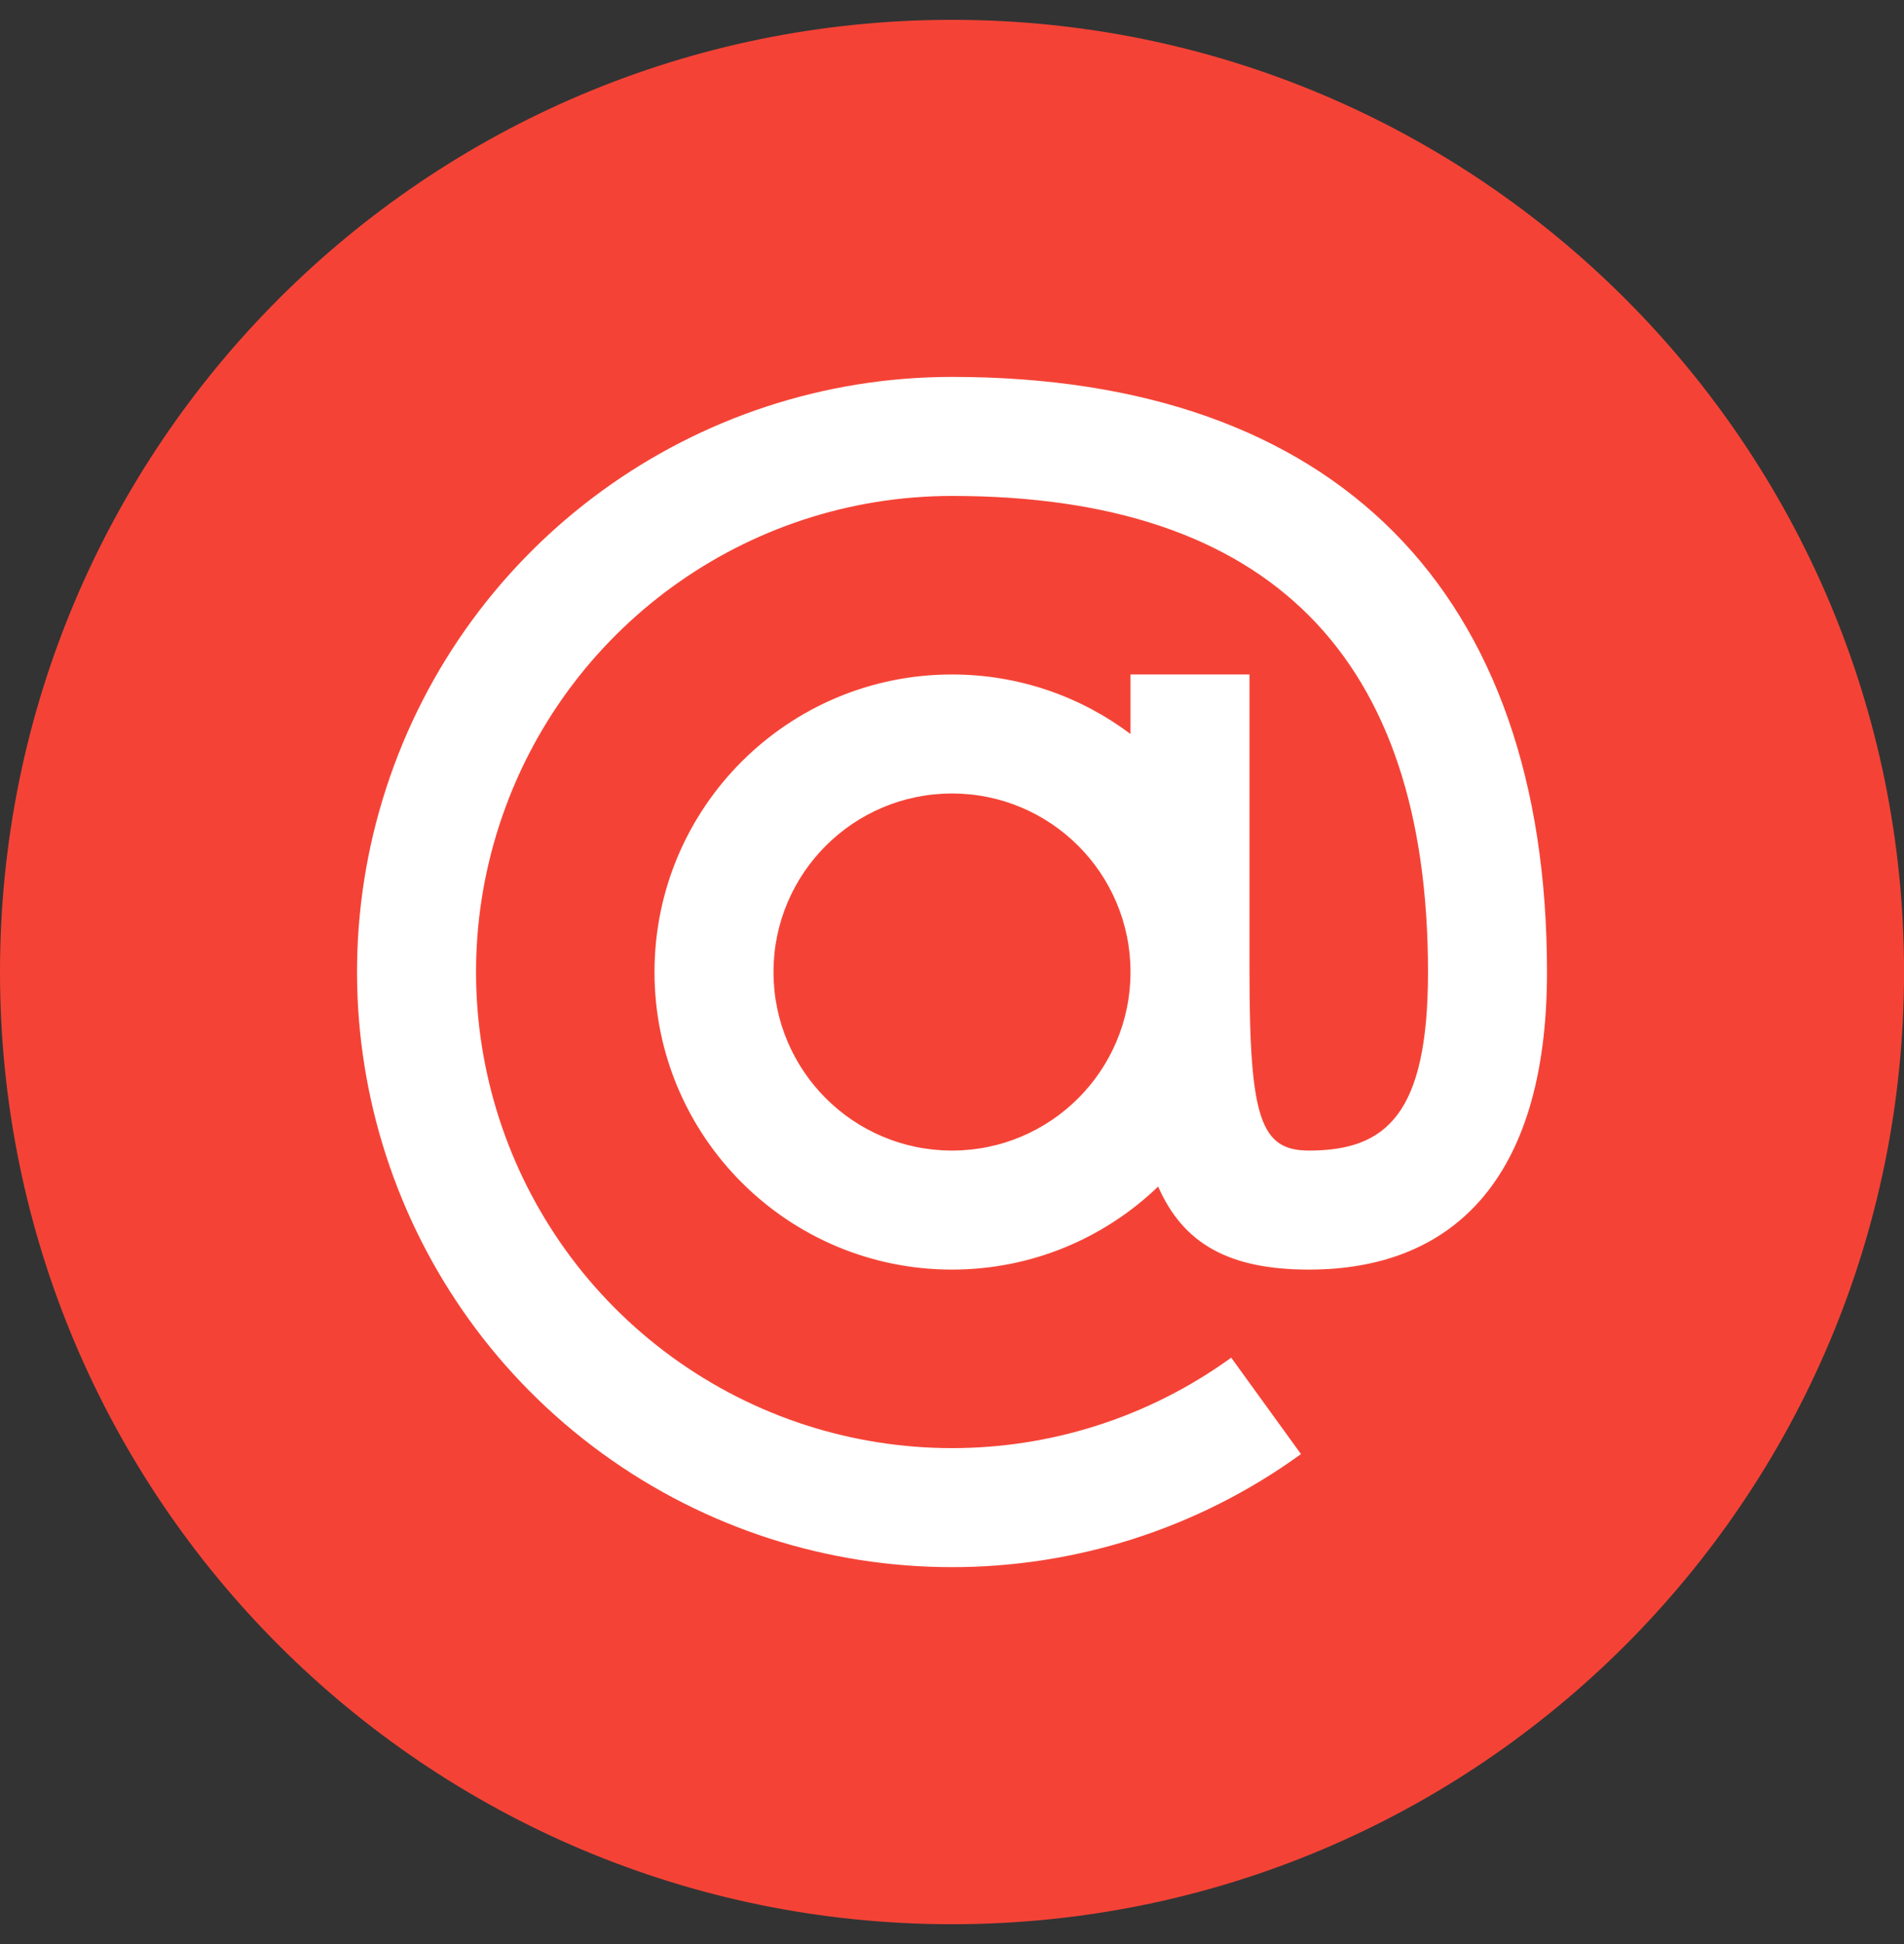
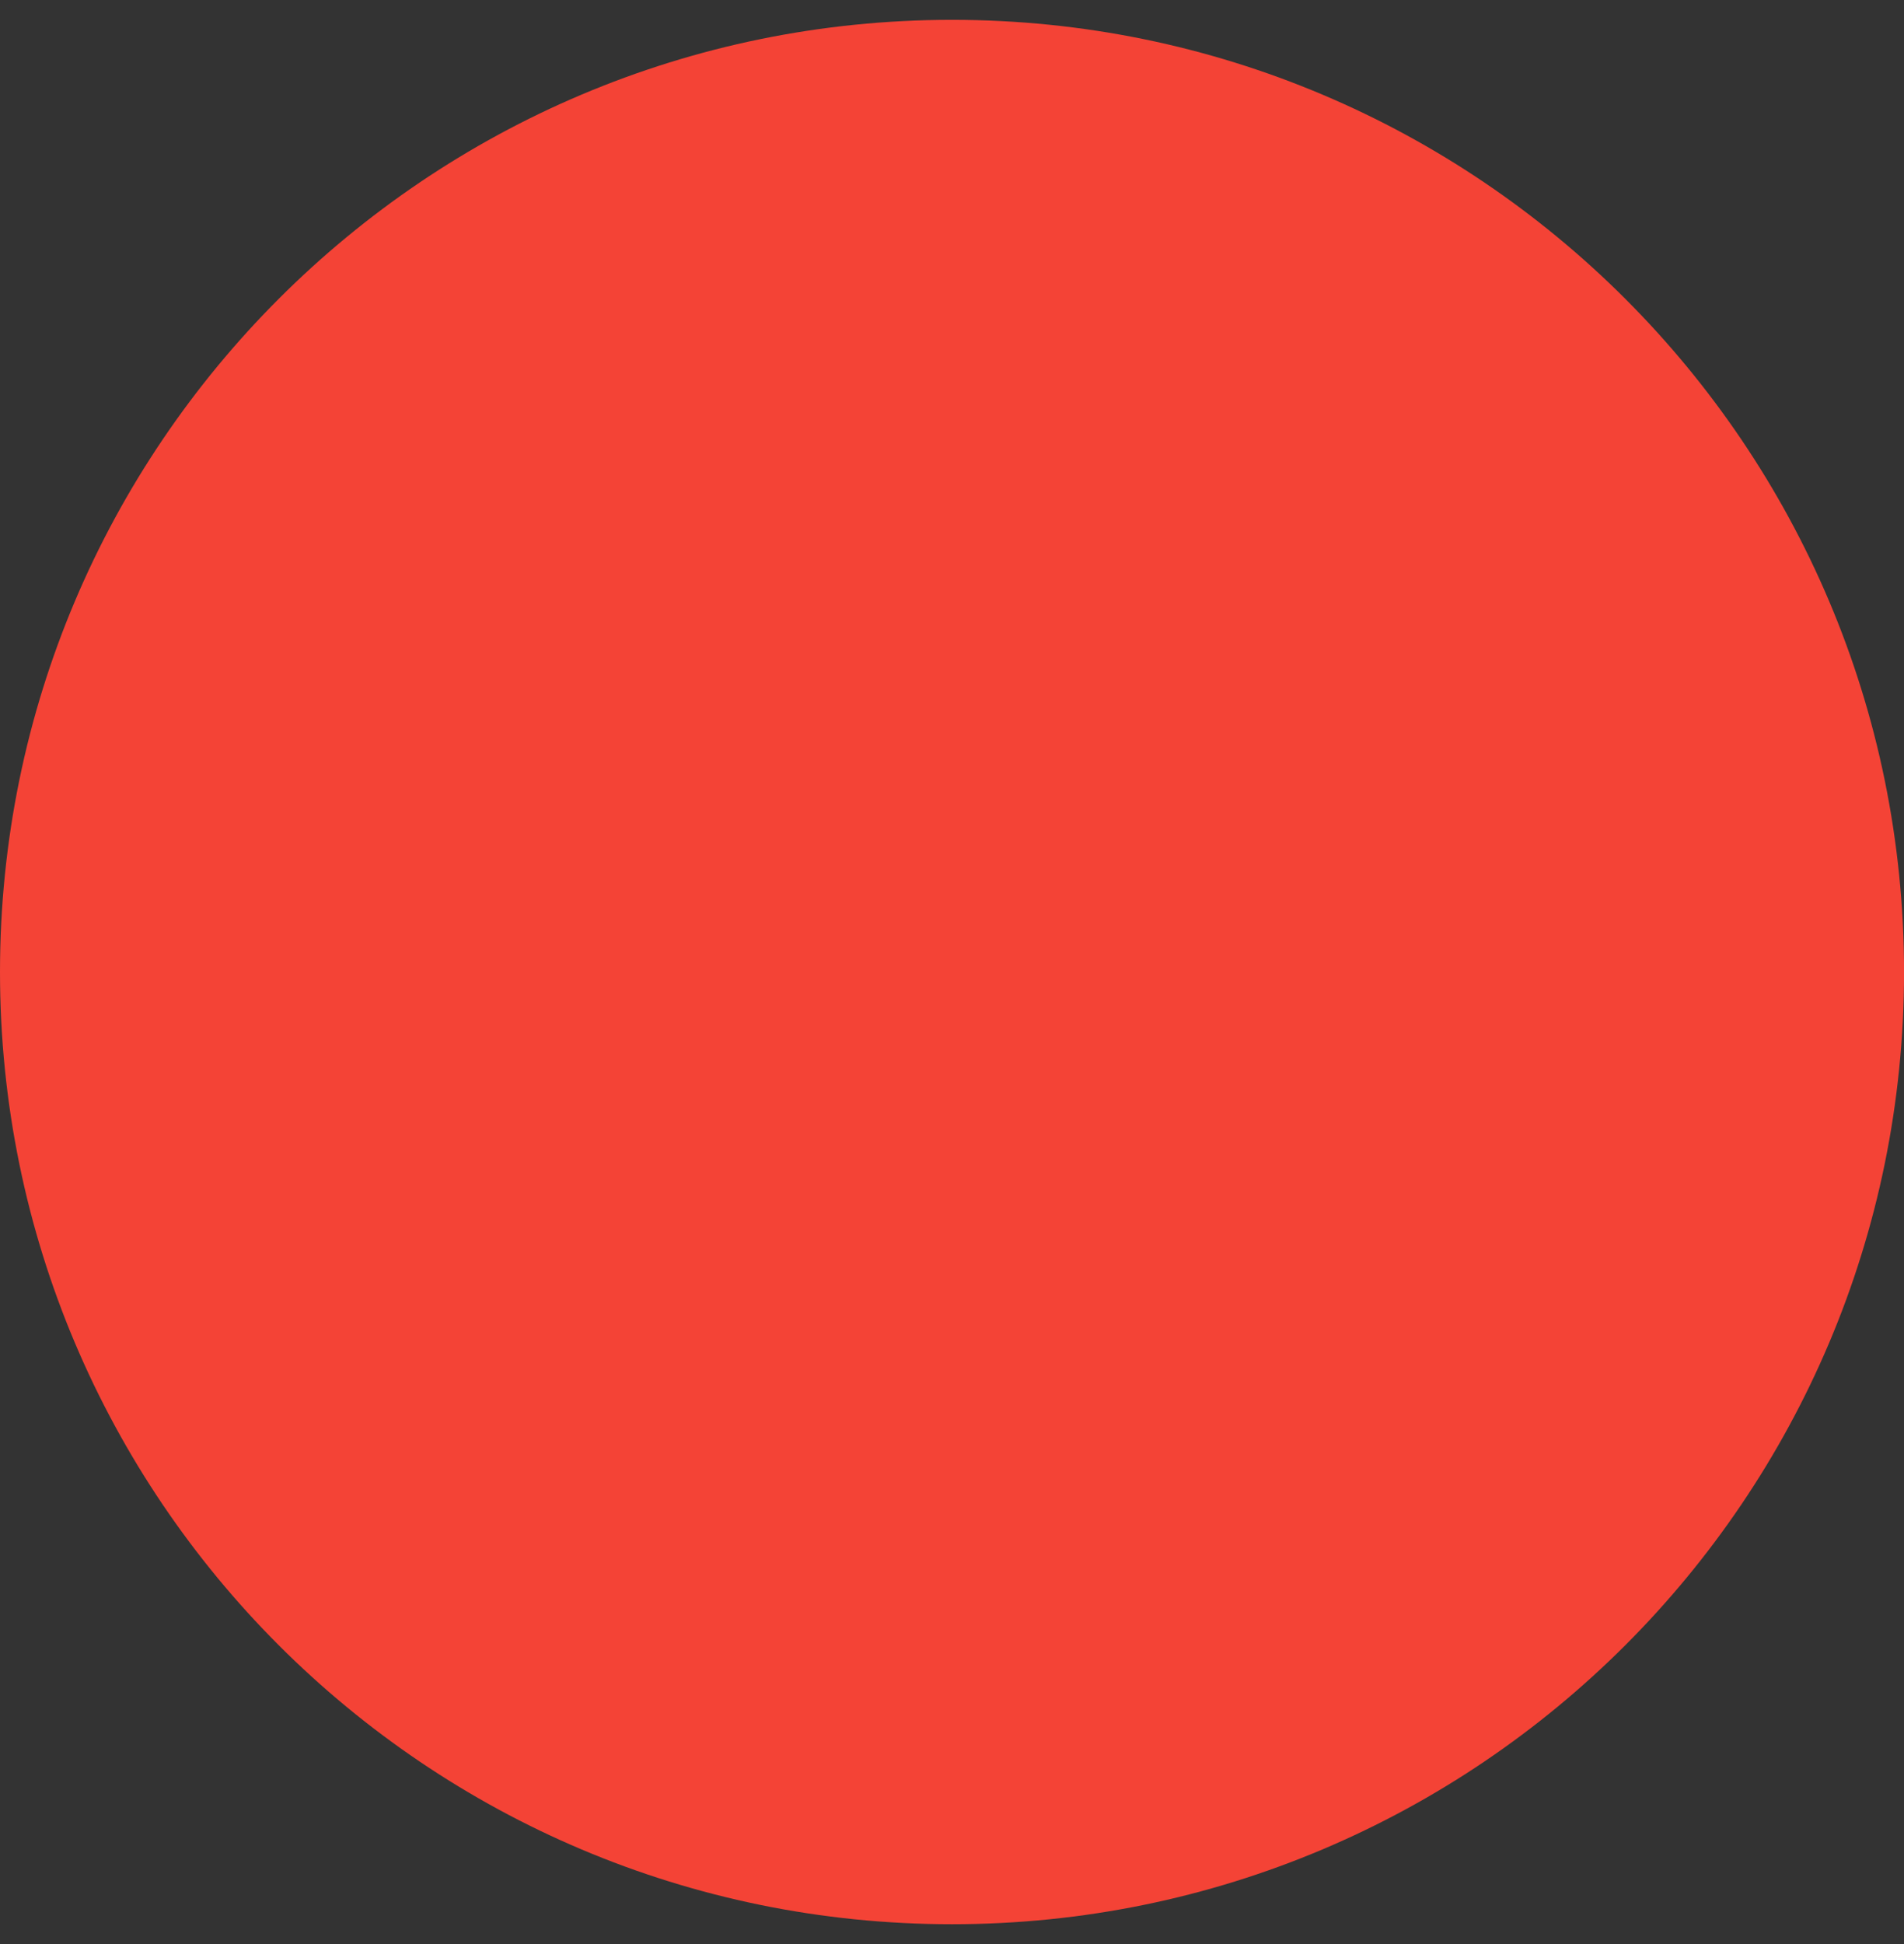
<svg xmlns="http://www.w3.org/2000/svg" width="48" height="49" viewBox="0 0 48 49" fill="none">
  <rect x="0" y="0" width="48" height="49" fill="#333333" stroke="none" />
  <path d="M24 48.5C37.255 48.5 48.001 37.755 48.001 24.5C48.001 11.245 37.255 0.5 24 0.5C10.746 0.5 0 11.245 0 24.5C0 37.755 10.746 48.5 24 48.5Z" fill="#F44336" />
-   <path fill-rule="evenodd" clip-rule="evenodd" d="M28.5 17H31.5V24.5C31.5 28.206 31.784 29 33 29C34.956 29 36 28.075 36 24.5C36 16.566 32.02 12.5 24 12.5C18.804 12.501 14.199 15.845 12.591 20.786C10.983 25.727 12.737 31.142 16.938 34.201C21.138 37.259 26.83 37.267 31.039 34.22L32.798 36.65C27.537 40.459 20.422 40.449 15.172 36.626C9.921 32.802 7.728 26.034 9.738 19.858C11.748 13.682 17.505 9.501 24 9.5C33.692 9.5 39 14.923 39 24.5C39 29.817 36.538 32 33 32C30.984 32 29.83 31.35 29.197 29.907C27.849 31.203 26.017 32 24 32C19.858 32 16.5 28.642 16.5 24.5C16.5 20.358 19.858 17 24 17C25.688 17 27.246 17.558 28.5 18.5V17ZM28.5 24.5C28.5 26.985 26.485 29 24 29C21.515 29 19.5 26.985 19.5 24.5C19.5 22.015 21.515 20 24 20C26.485 20 28.5 22.015 28.5 24.5Z" fill="white" />
</svg>